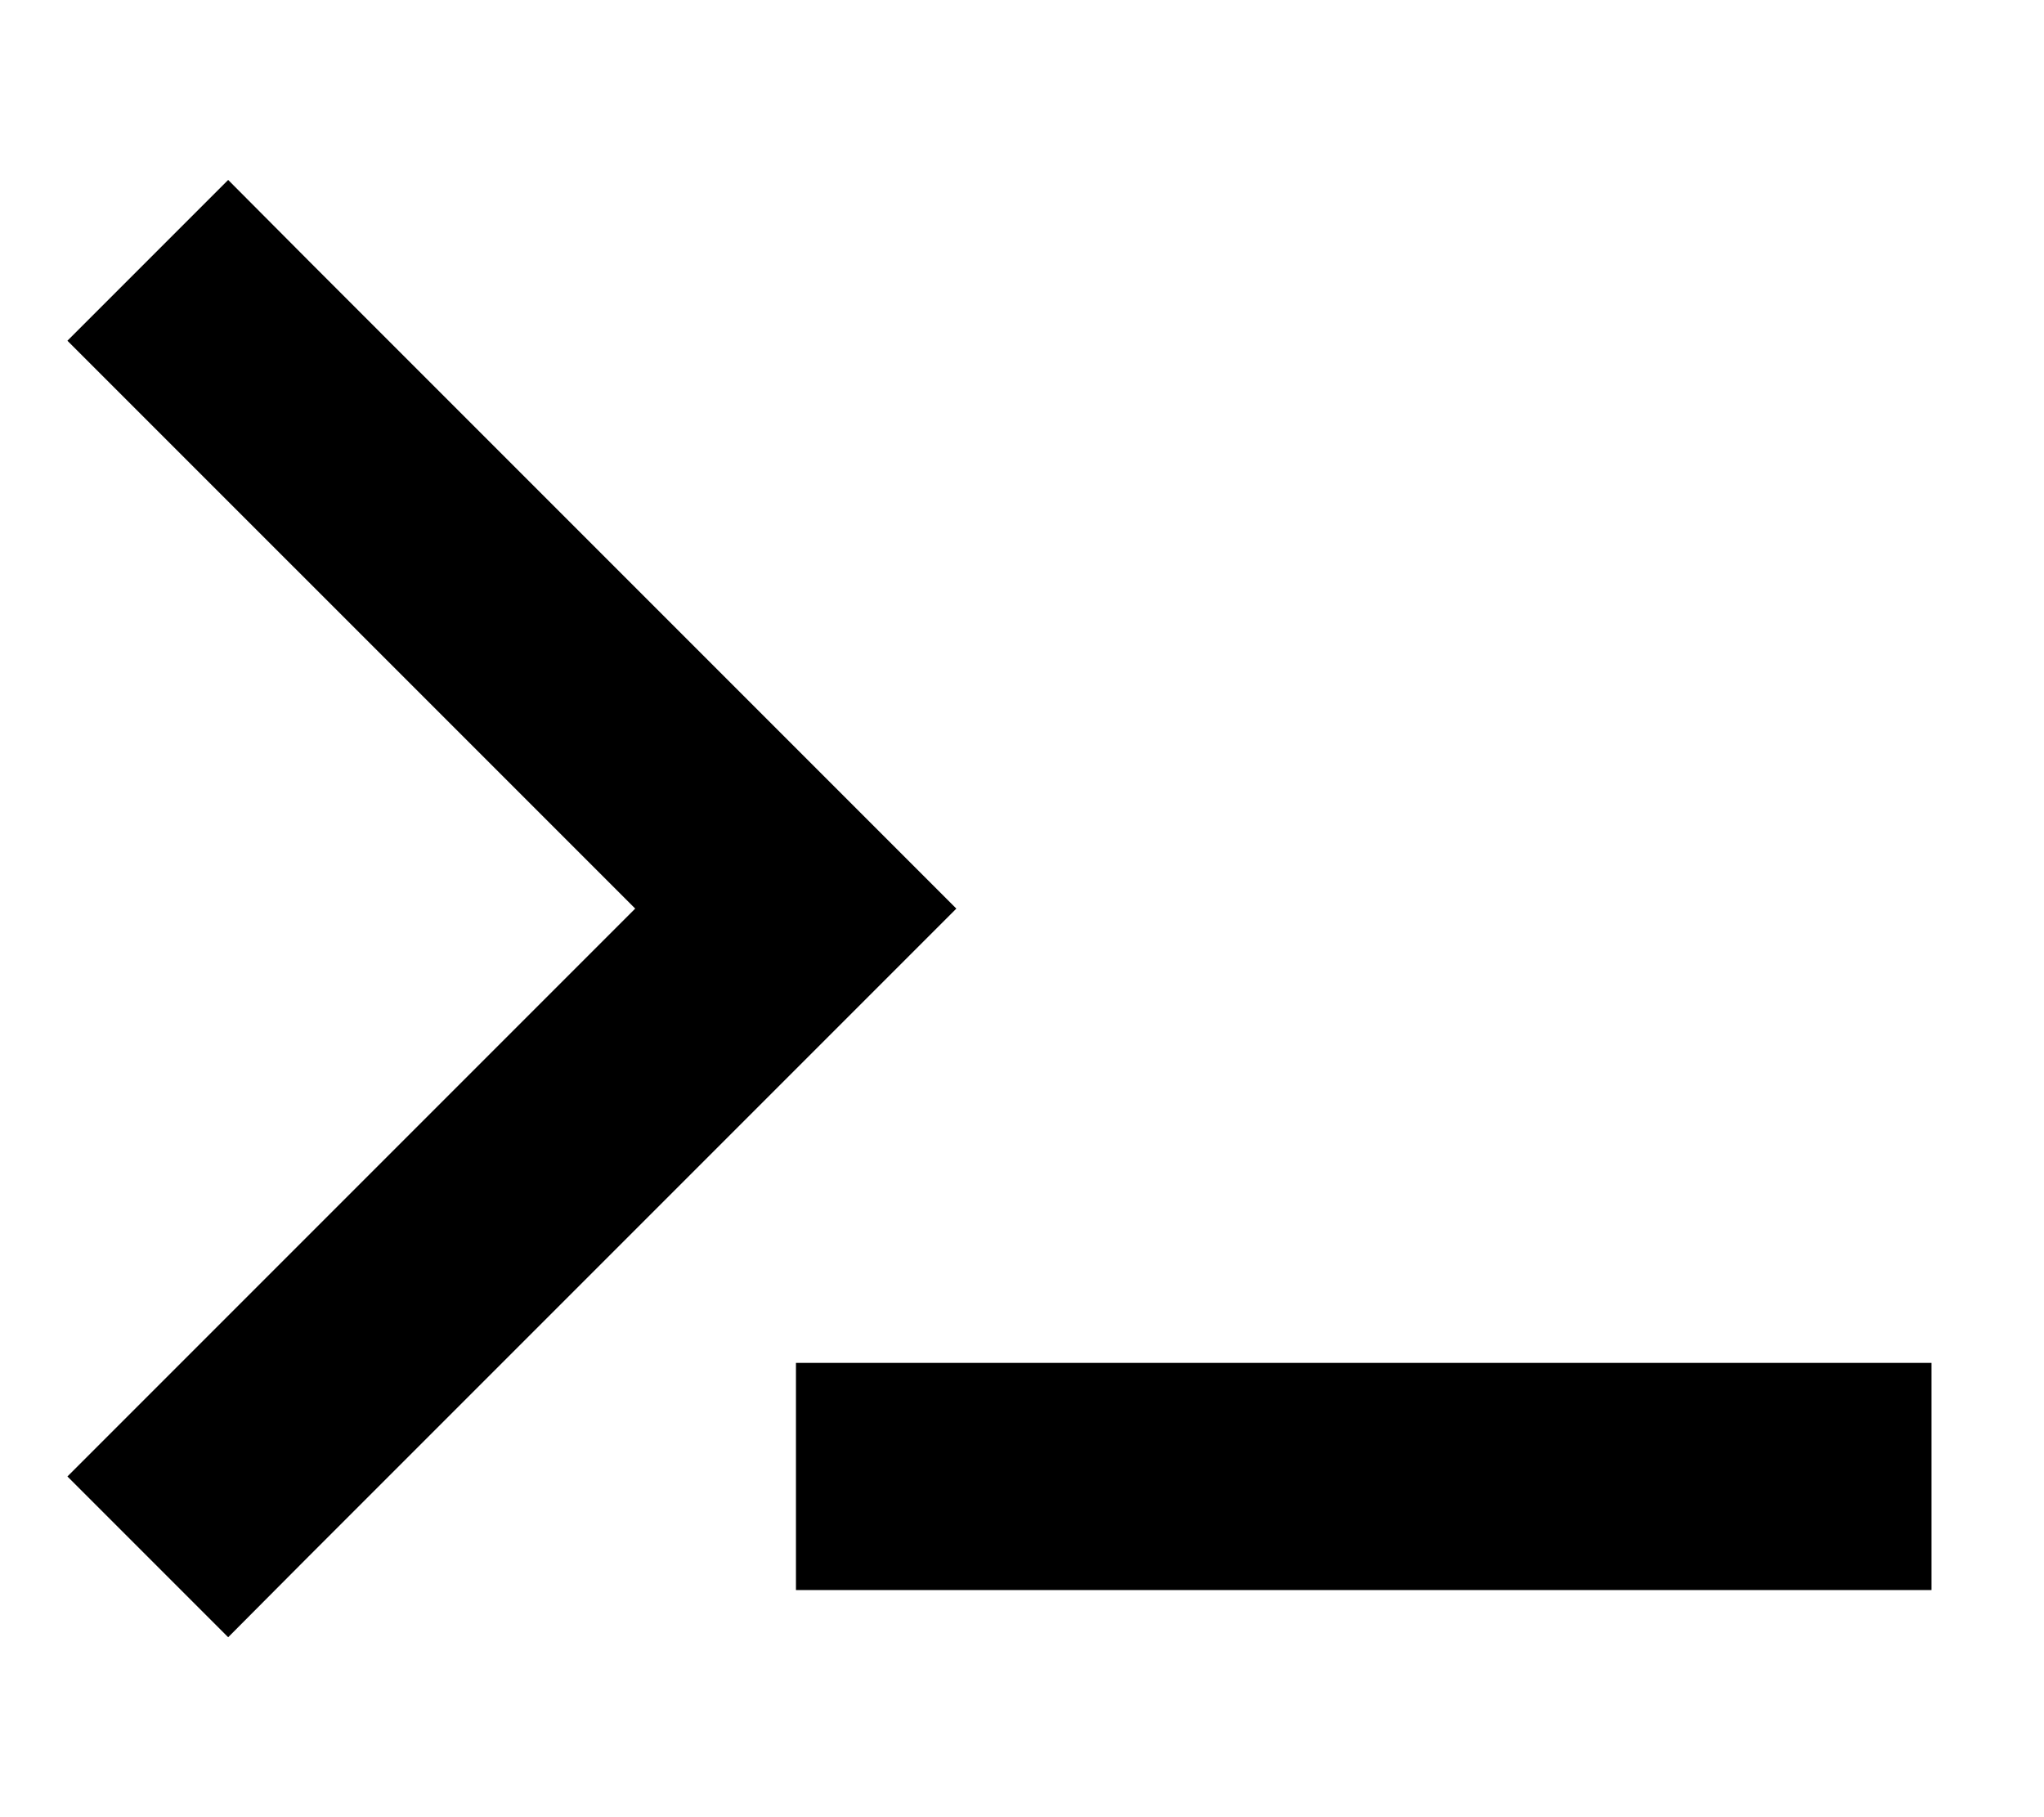
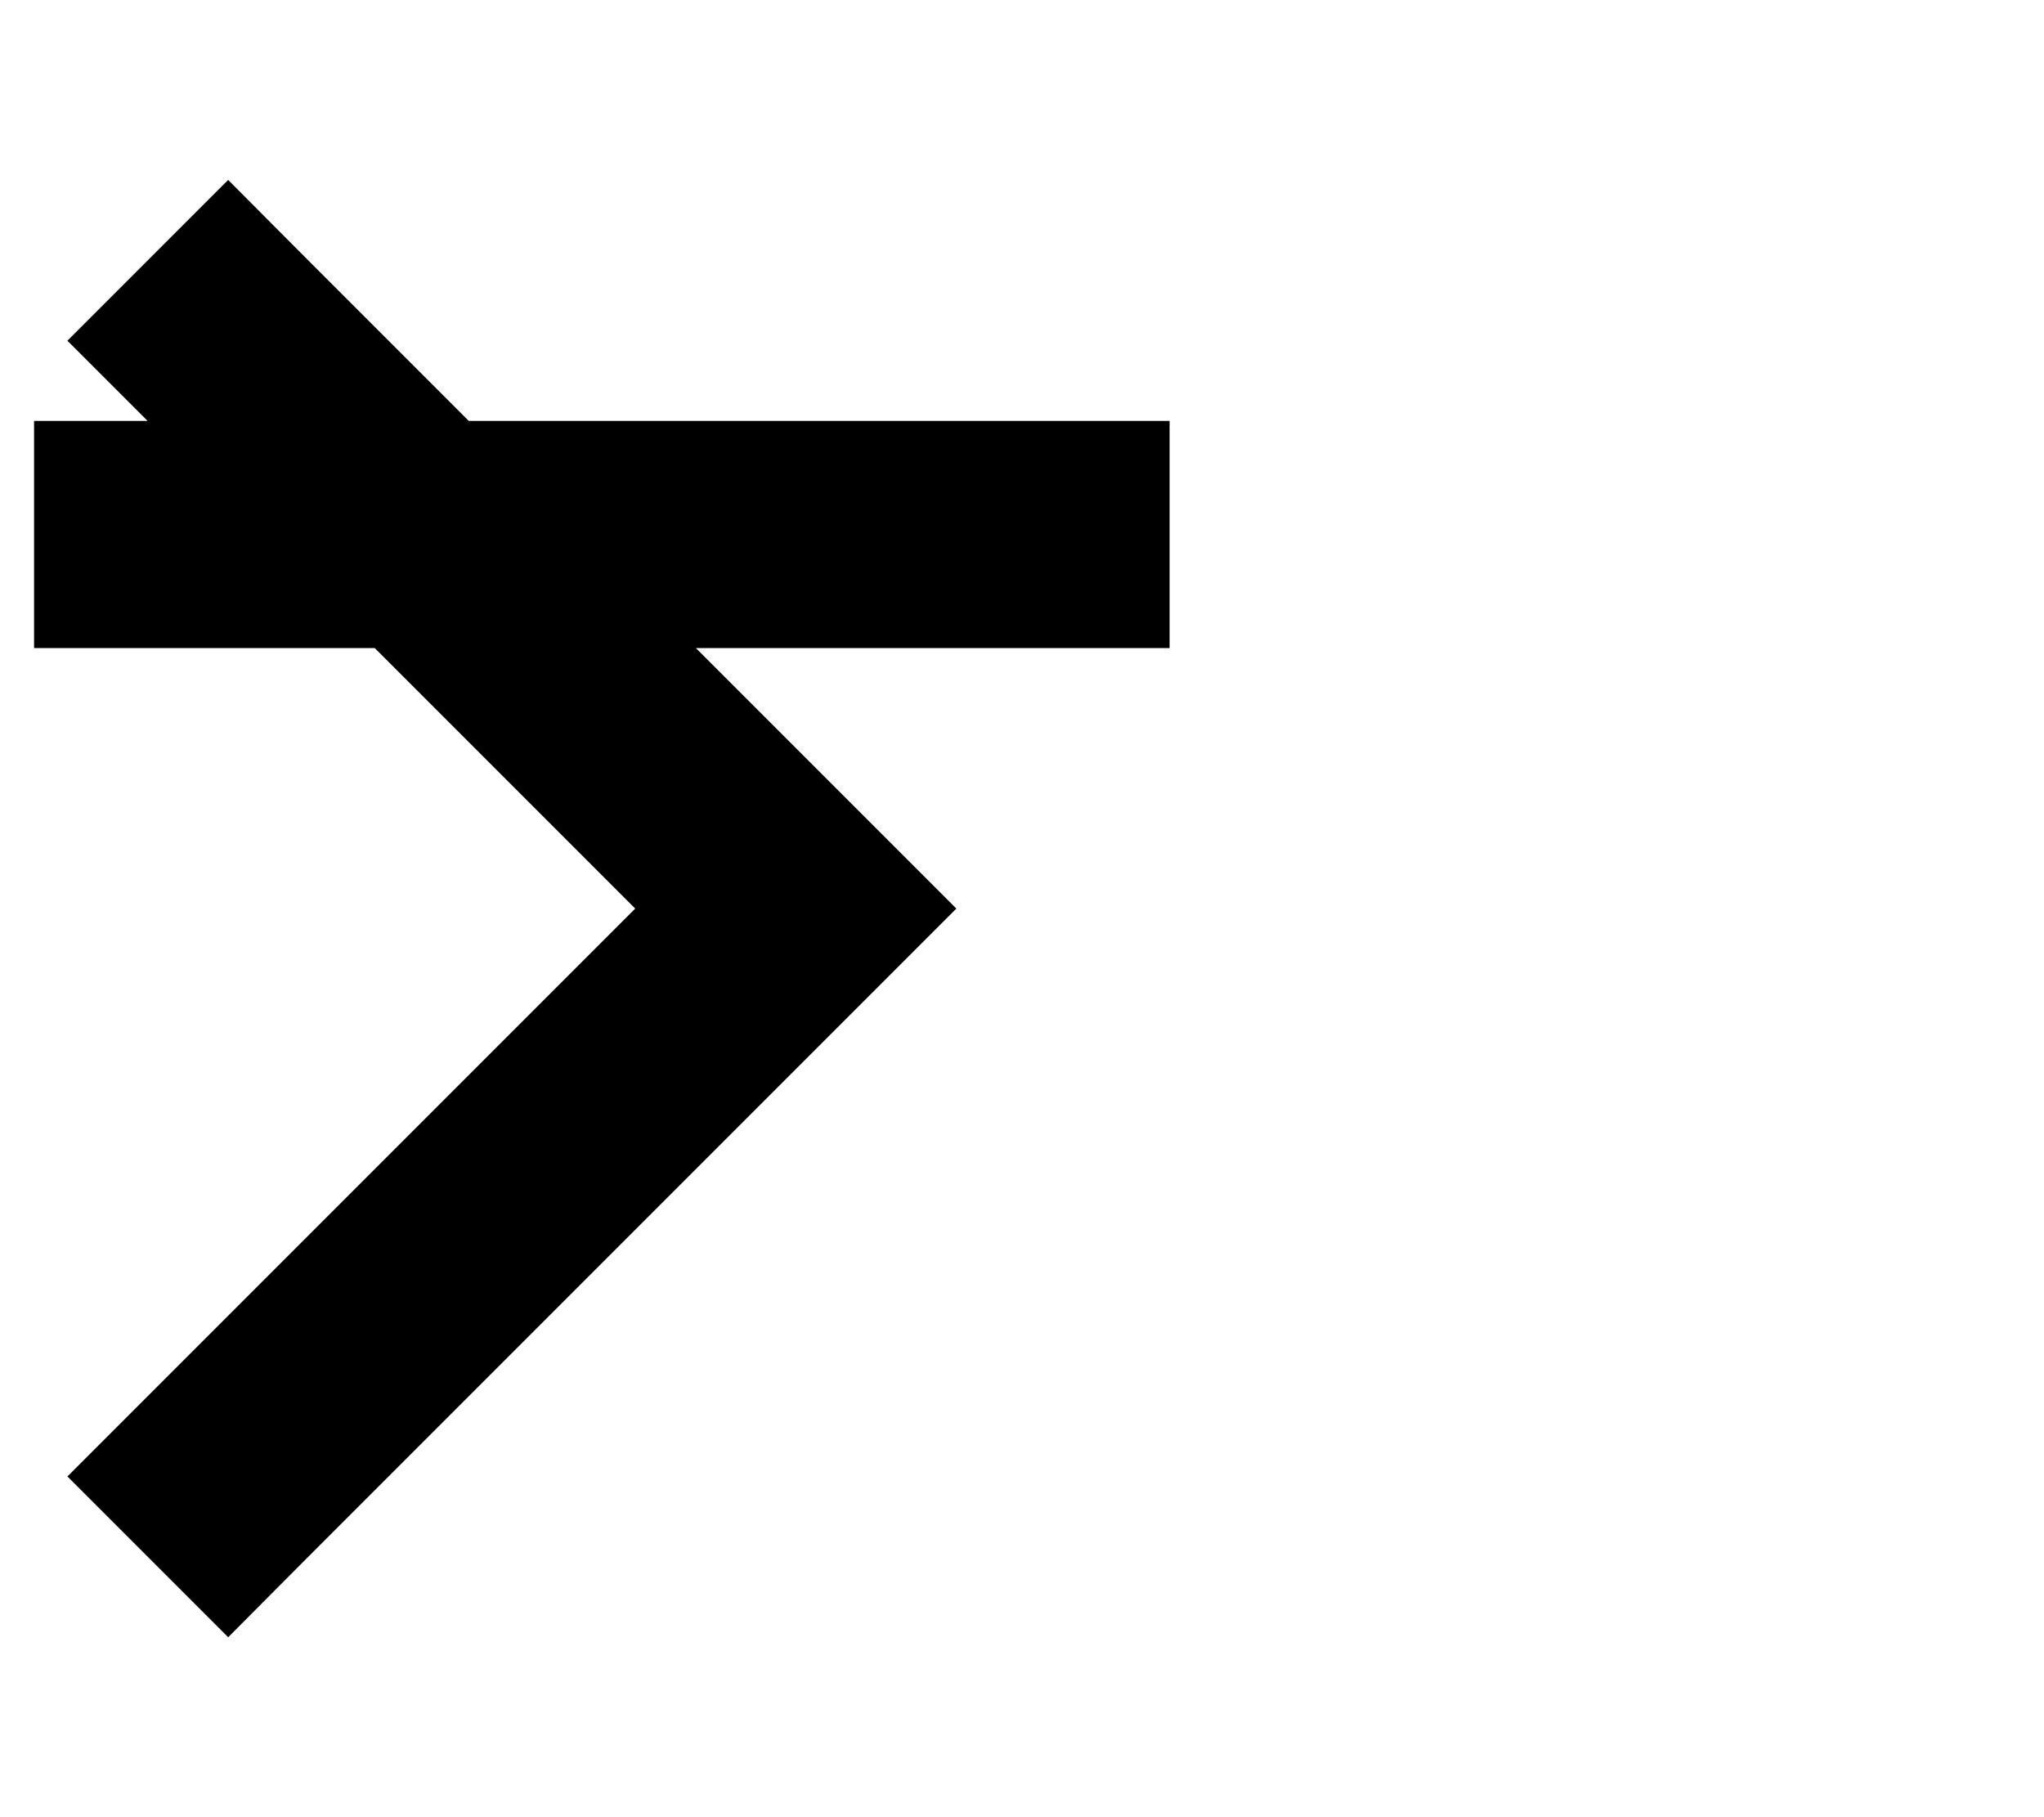
<svg xmlns="http://www.w3.org/2000/svg" viewBox="0 0 576 512">
-   <path fill="currentColor" d="M41.6 118.6L19 96 64.3 50.7 86.9 73.4 246.9 233.4 269.5 256 246.9 278.6 86.9 438.6 64.3 461.3 19 416 41.6 393.4 179 256 41.6 118.6zM256.3 384l288 0 0 64-320 0 0-64 32 0z" />
+   <path fill="currentColor" d="M41.6 118.6L19 96 64.3 50.7 86.9 73.4 246.9 233.4 269.5 256 246.9 278.6 86.9 438.6 64.3 461.3 19 416 41.6 393.4 179 256 41.6 118.6zl288 0 0 64-320 0 0-64 32 0z" />
</svg>